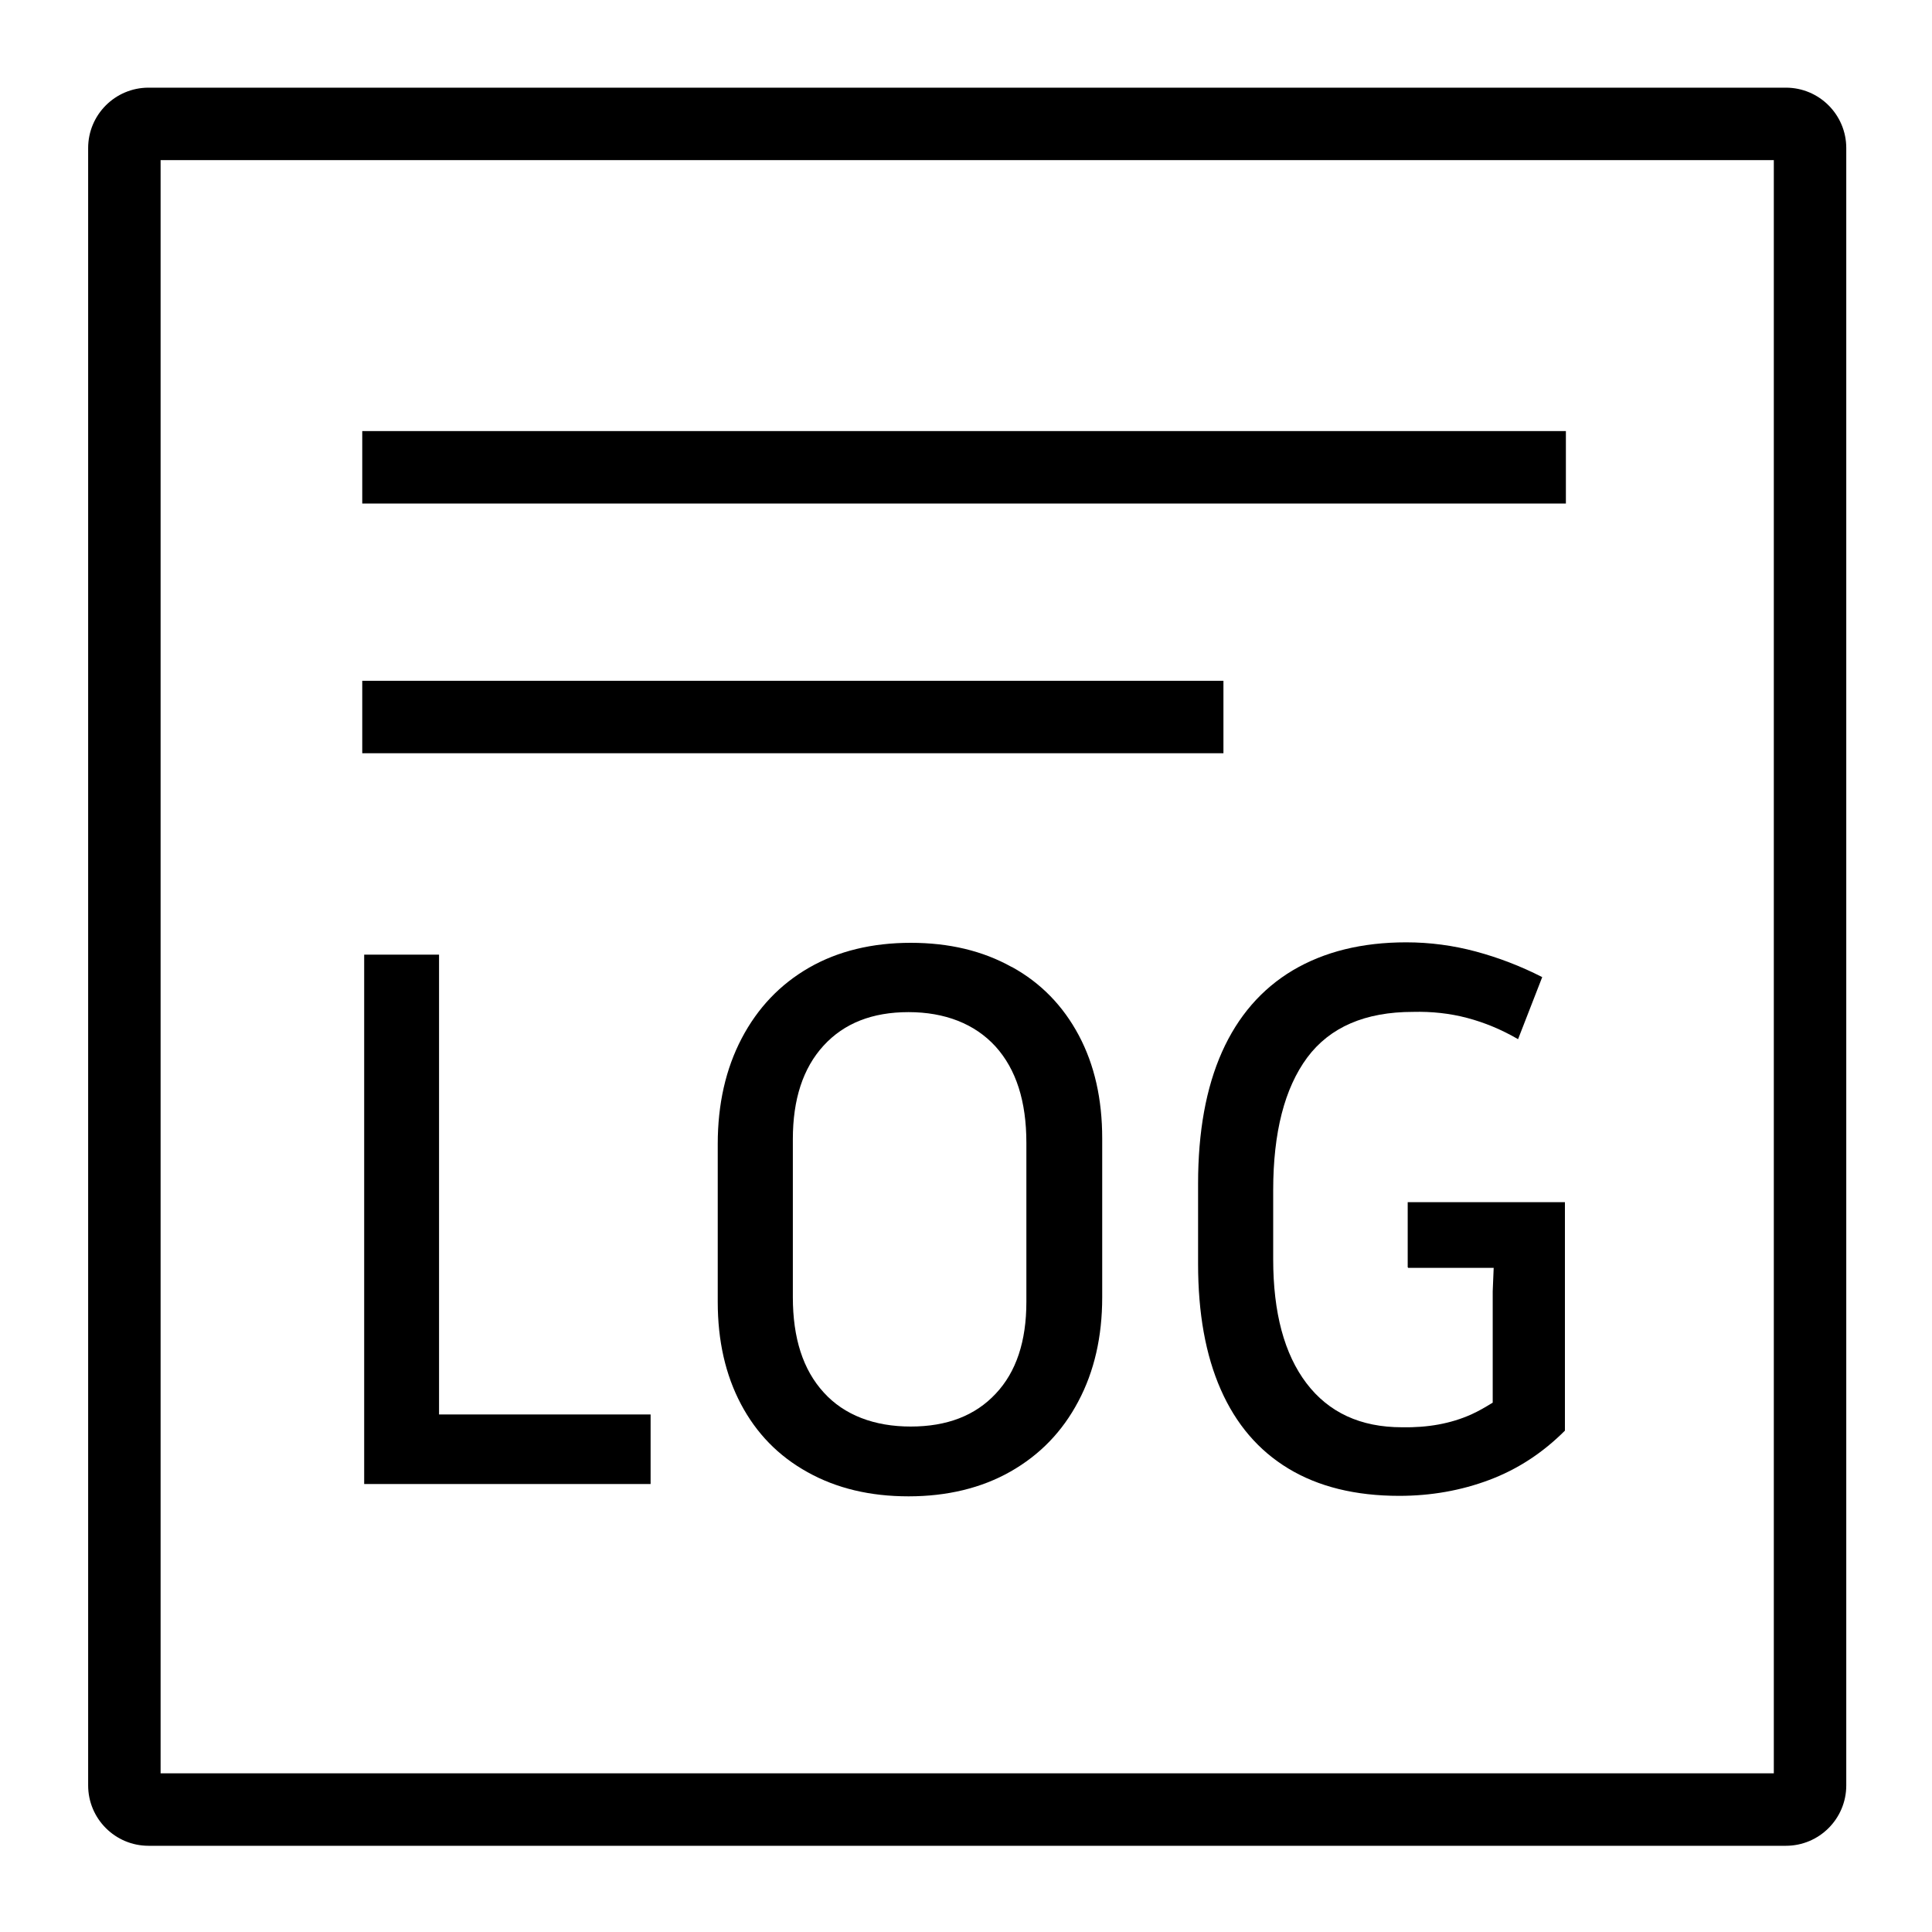
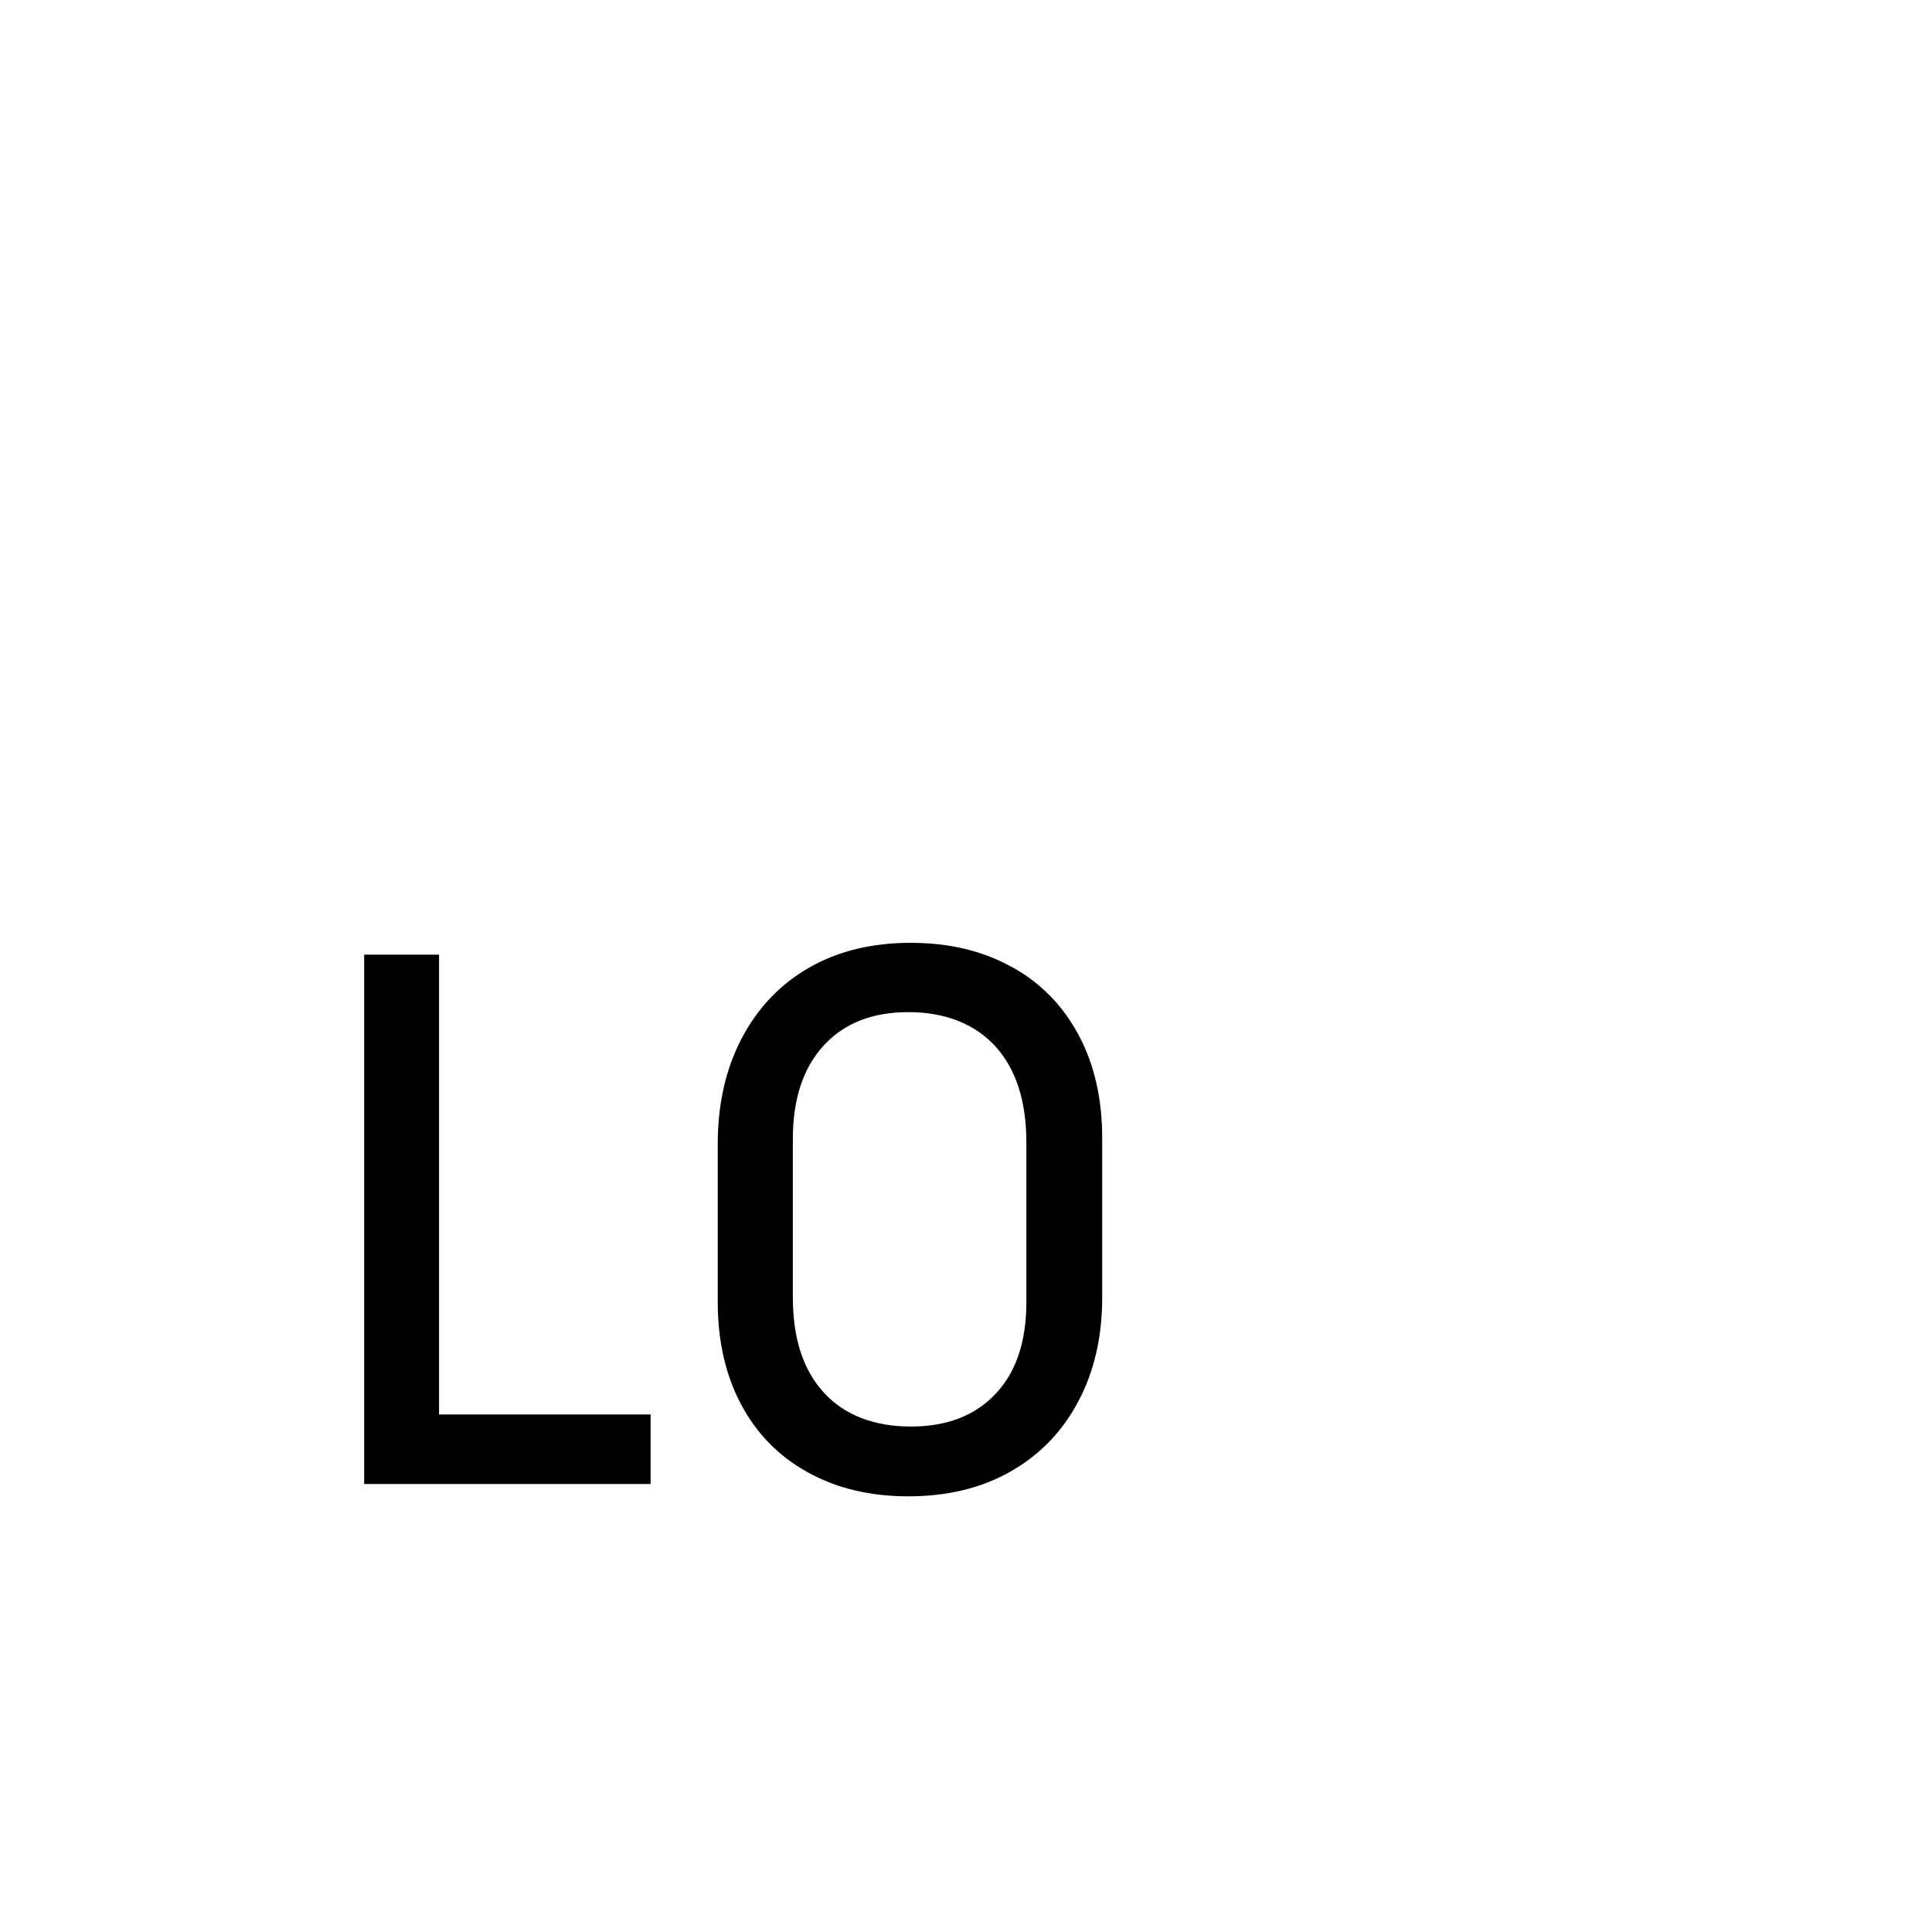
<svg xmlns="http://www.w3.org/2000/svg" id="ICONS" viewBox="0 0 80 80">
-   <path d="M6.15,76.43h67.8c1.38,0,2.5-1.12,2.5-2.5V6.13c0-1.38-1.12-2.5-2.5-2.5H6.15c-1.38,0-2.5,1.12-2.5,2.5v67.8c0,1.38,1.12,2.5,2.5,2.5ZM6.65,6.63h66.8v66.8H6.65V6.63Z" />
-   <rect x="15" y="17.85" width="49.84" height="3" />
-   <rect x="15" y="28.19" width="35.66" height="3" />
  <polygon points="18.18 39.53 15.08 39.53 15.08 61.45 26.94 61.45 26.94 58.57 18.18 58.57 18.18 39.53" />
  <path d="M41.89,40.04c-1.2-.67-2.59-1-4.18-1s-3.01.34-4.21,1.03c-1.2.69-2.13,1.67-2.79,2.93-.66,1.26-.99,2.72-.99,4.37v6.54c0,1.61.32,3.02.96,4.23.64,1.21,1.55,2.15,2.76,2.82,1.2.67,2.59,1,4.18,1s3.02-.34,4.23-1.03,2.14-1.65,2.8-2.9c.66-1.24.99-2.68.99-4.31v-6.58c0-1.63-.32-3.05-.97-4.27-.65-1.22-1.57-2.17-2.77-2.83ZM42.5,53.91c0,1.63-.42,2.9-1.27,3.8-.85.91-2.02,1.36-3.52,1.36s-2.75-.47-3.6-1.41c-.86-.94-1.28-2.25-1.28-3.95v-6.54c0-1.65.42-2.94,1.27-3.87.85-.93,2.02-1.39,3.52-1.39s2.74.48,3.6,1.42c.86.95,1.28,2.28,1.28,3.99v6.58Z" />
-   <path d="M58.31,52.5h3.54l-.04.97v4.61c-.29.18-.58.35-.89.49-.85.38-1.8.55-2.87.53-1.71,0-3.03-.61-3.95-1.82-.92-1.21-1.38-2.92-1.38-5.14v-2.85c0-2.4.47-4.23,1.41-5.5.94-1.26,2.4-1.89,4.38-1.89.77-.02,1.52.06,2.24.25.72.19,1.42.48,2.11.88l1-2.57c-.9-.46-1.82-.81-2.75-1.06s-1.9-.38-2.88-.38c-1.84,0-3.4.39-4.7,1.16-1.29.77-2.27,1.9-2.93,3.38-.66,1.48-.99,3.3-.99,5.45v3.32c0,2.05.31,3.78.94,5.21s1.56,2.52,2.8,3.27c1.24.75,2.77,1.13,4.59,1.13,1.31,0,2.56-.22,3.73-.66,1.17-.44,2.21-1.12,3.13-2.04v-9.46h-6.51v2.69Z" />
</svg>